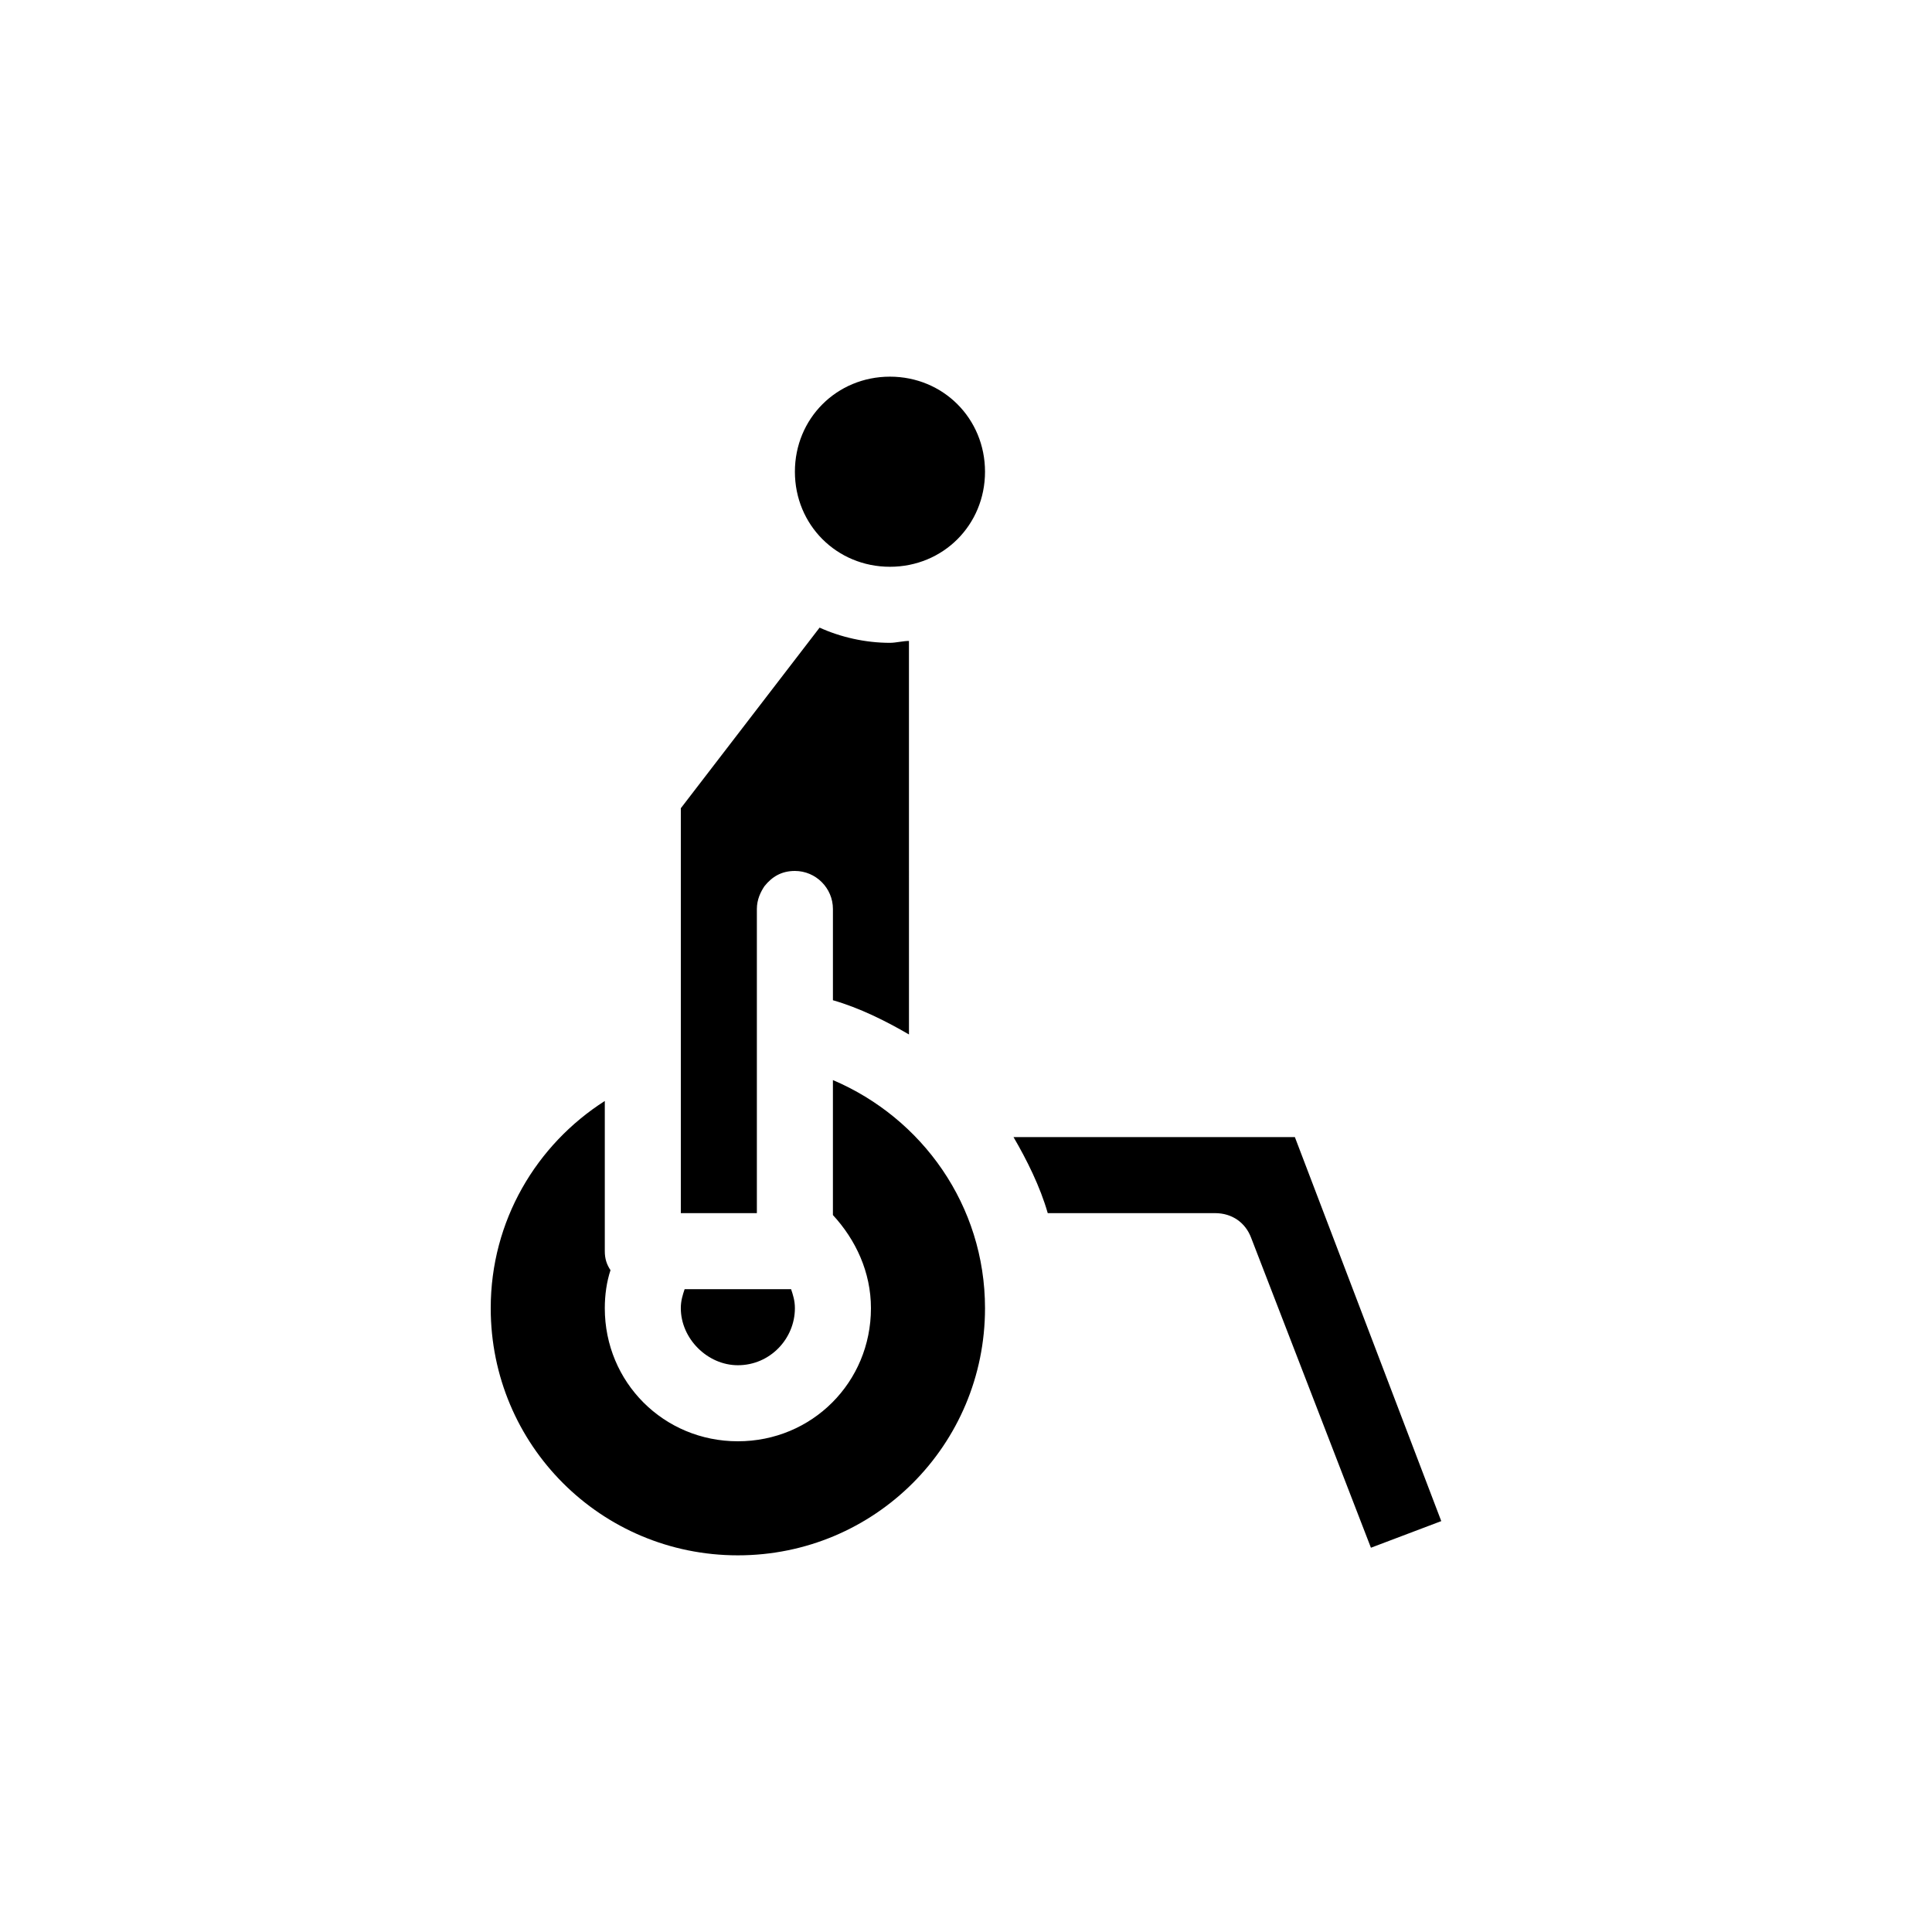
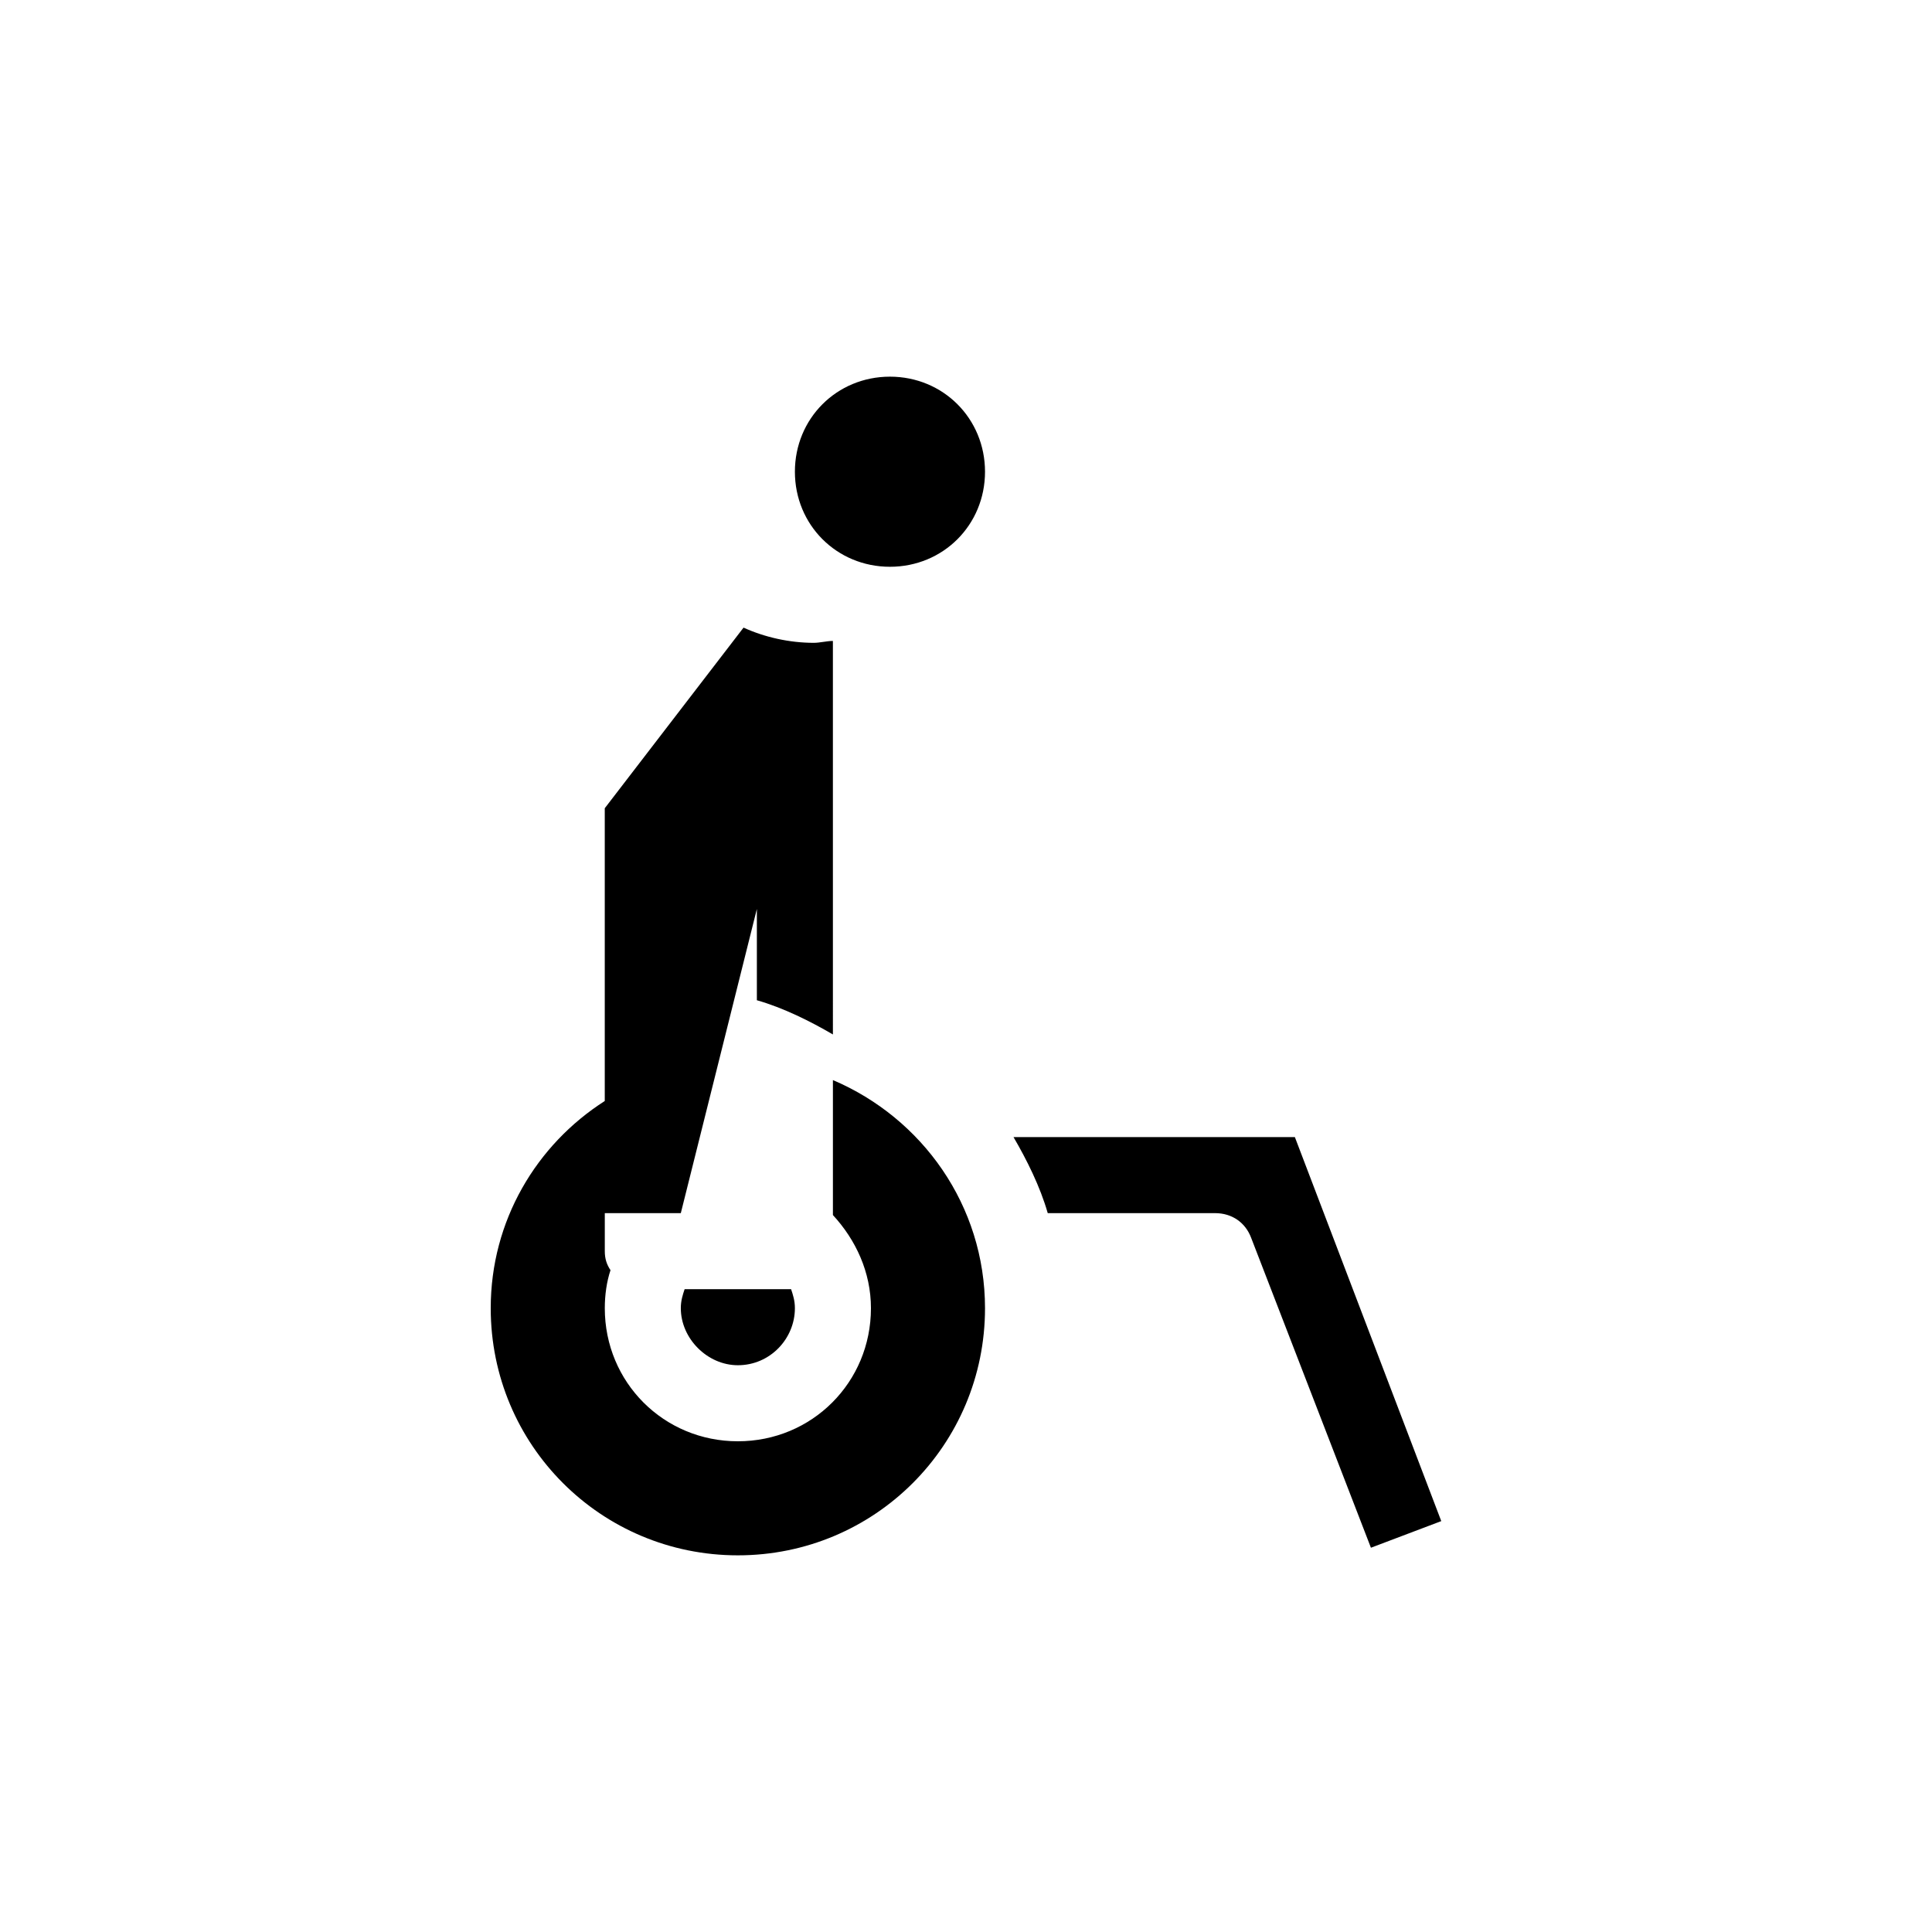
<svg xmlns="http://www.w3.org/2000/svg" fill="#000000" width="800px" height="800px" version="1.1" viewBox="144 144 512 512">
-   <path d="m525.95 547.11-18.641 7.055-31.738-82.121c-1.512-4.031-5.039-6.551-9.574-6.551h-44.336c-2.016-7.055-5.543-14.105-9.07-20.152h74.562zm-161.22-116.88v35.77c6.047 6.551 10.078 15.113 10.078 24.688 0 19.648-15.617 35.266-35.266 35.266-19.648 0-35.266-15.617-35.266-35.266 0-3.527 0.504-7.055 1.512-10.078-1.008-1.512-1.512-3.023-1.512-5.039v-39.801c-18.137 11.586-30.23 31.738-30.23 54.914 0 36.273 29.223 65.496 65.496 65.496 36.273 0 65.496-29.223 65.496-65.496-0.004-27.203-16.629-50.375-40.309-60.453zm-25.188 75.57c8.566 0 15.113-7.055 15.113-15.113 0-2.016-0.504-3.527-1.008-5.039h-28.215c-0.504 1.512-1.008 3.023-1.008 5.039 0 8.062 7.055 15.113 15.117 15.113zm5.035-120.91c0-2.519 1.008-4.535 2.016-6.047 2.016-2.519 4.535-4.031 8.062-4.031 5.543 0 10.078 4.535 10.078 10.078v24.184c7.055 2.016 14.105 5.543 20.152 9.07l-0.004-104.29c-1.512 0-3.527 0.504-5.039 0.504-6.551 0-13.098-1.512-18.641-4.031l-36.777 47.863v107.31h20.152zm35.27-141.07c-14.105 0-25.191 11.082-25.191 25.191 0 14.105 11.082 25.191 25.191 25.191 14.105 0 25.191-11.082 25.191-25.191-0.004-14.105-11.086-25.191-25.191-25.191z" />
+   <path d="m525.95 547.11-18.641 7.055-31.738-82.121c-1.512-4.031-5.039-6.551-9.574-6.551h-44.336c-2.016-7.055-5.543-14.105-9.07-20.152h74.562zm-161.22-116.88v35.77c6.047 6.551 10.078 15.113 10.078 24.688 0 19.648-15.617 35.266-35.266 35.266-19.648 0-35.266-15.617-35.266-35.266 0-3.527 0.504-7.055 1.512-10.078-1.008-1.512-1.512-3.023-1.512-5.039v-39.801c-18.137 11.586-30.23 31.738-30.23 54.914 0 36.273 29.223 65.496 65.496 65.496 36.273 0 65.496-29.223 65.496-65.496-0.004-27.203-16.629-50.375-40.309-60.453zm-25.188 75.57c8.566 0 15.113-7.055 15.113-15.113 0-2.016-0.504-3.527-1.008-5.039h-28.215c-0.504 1.512-1.008 3.023-1.008 5.039 0 8.062 7.055 15.113 15.117 15.113zm5.035-120.91v24.184c7.055 2.016 14.105 5.543 20.152 9.07l-0.004-104.29c-1.512 0-3.527 0.504-5.039 0.504-6.551 0-13.098-1.512-18.641-4.031l-36.777 47.863v107.31h20.152zm35.27-141.07c-14.105 0-25.191 11.082-25.191 25.191 0 14.105 11.082 25.191 25.191 25.191 14.105 0 25.191-11.082 25.191-25.191-0.004-14.105-11.086-25.191-25.191-25.191z" />
</svg>